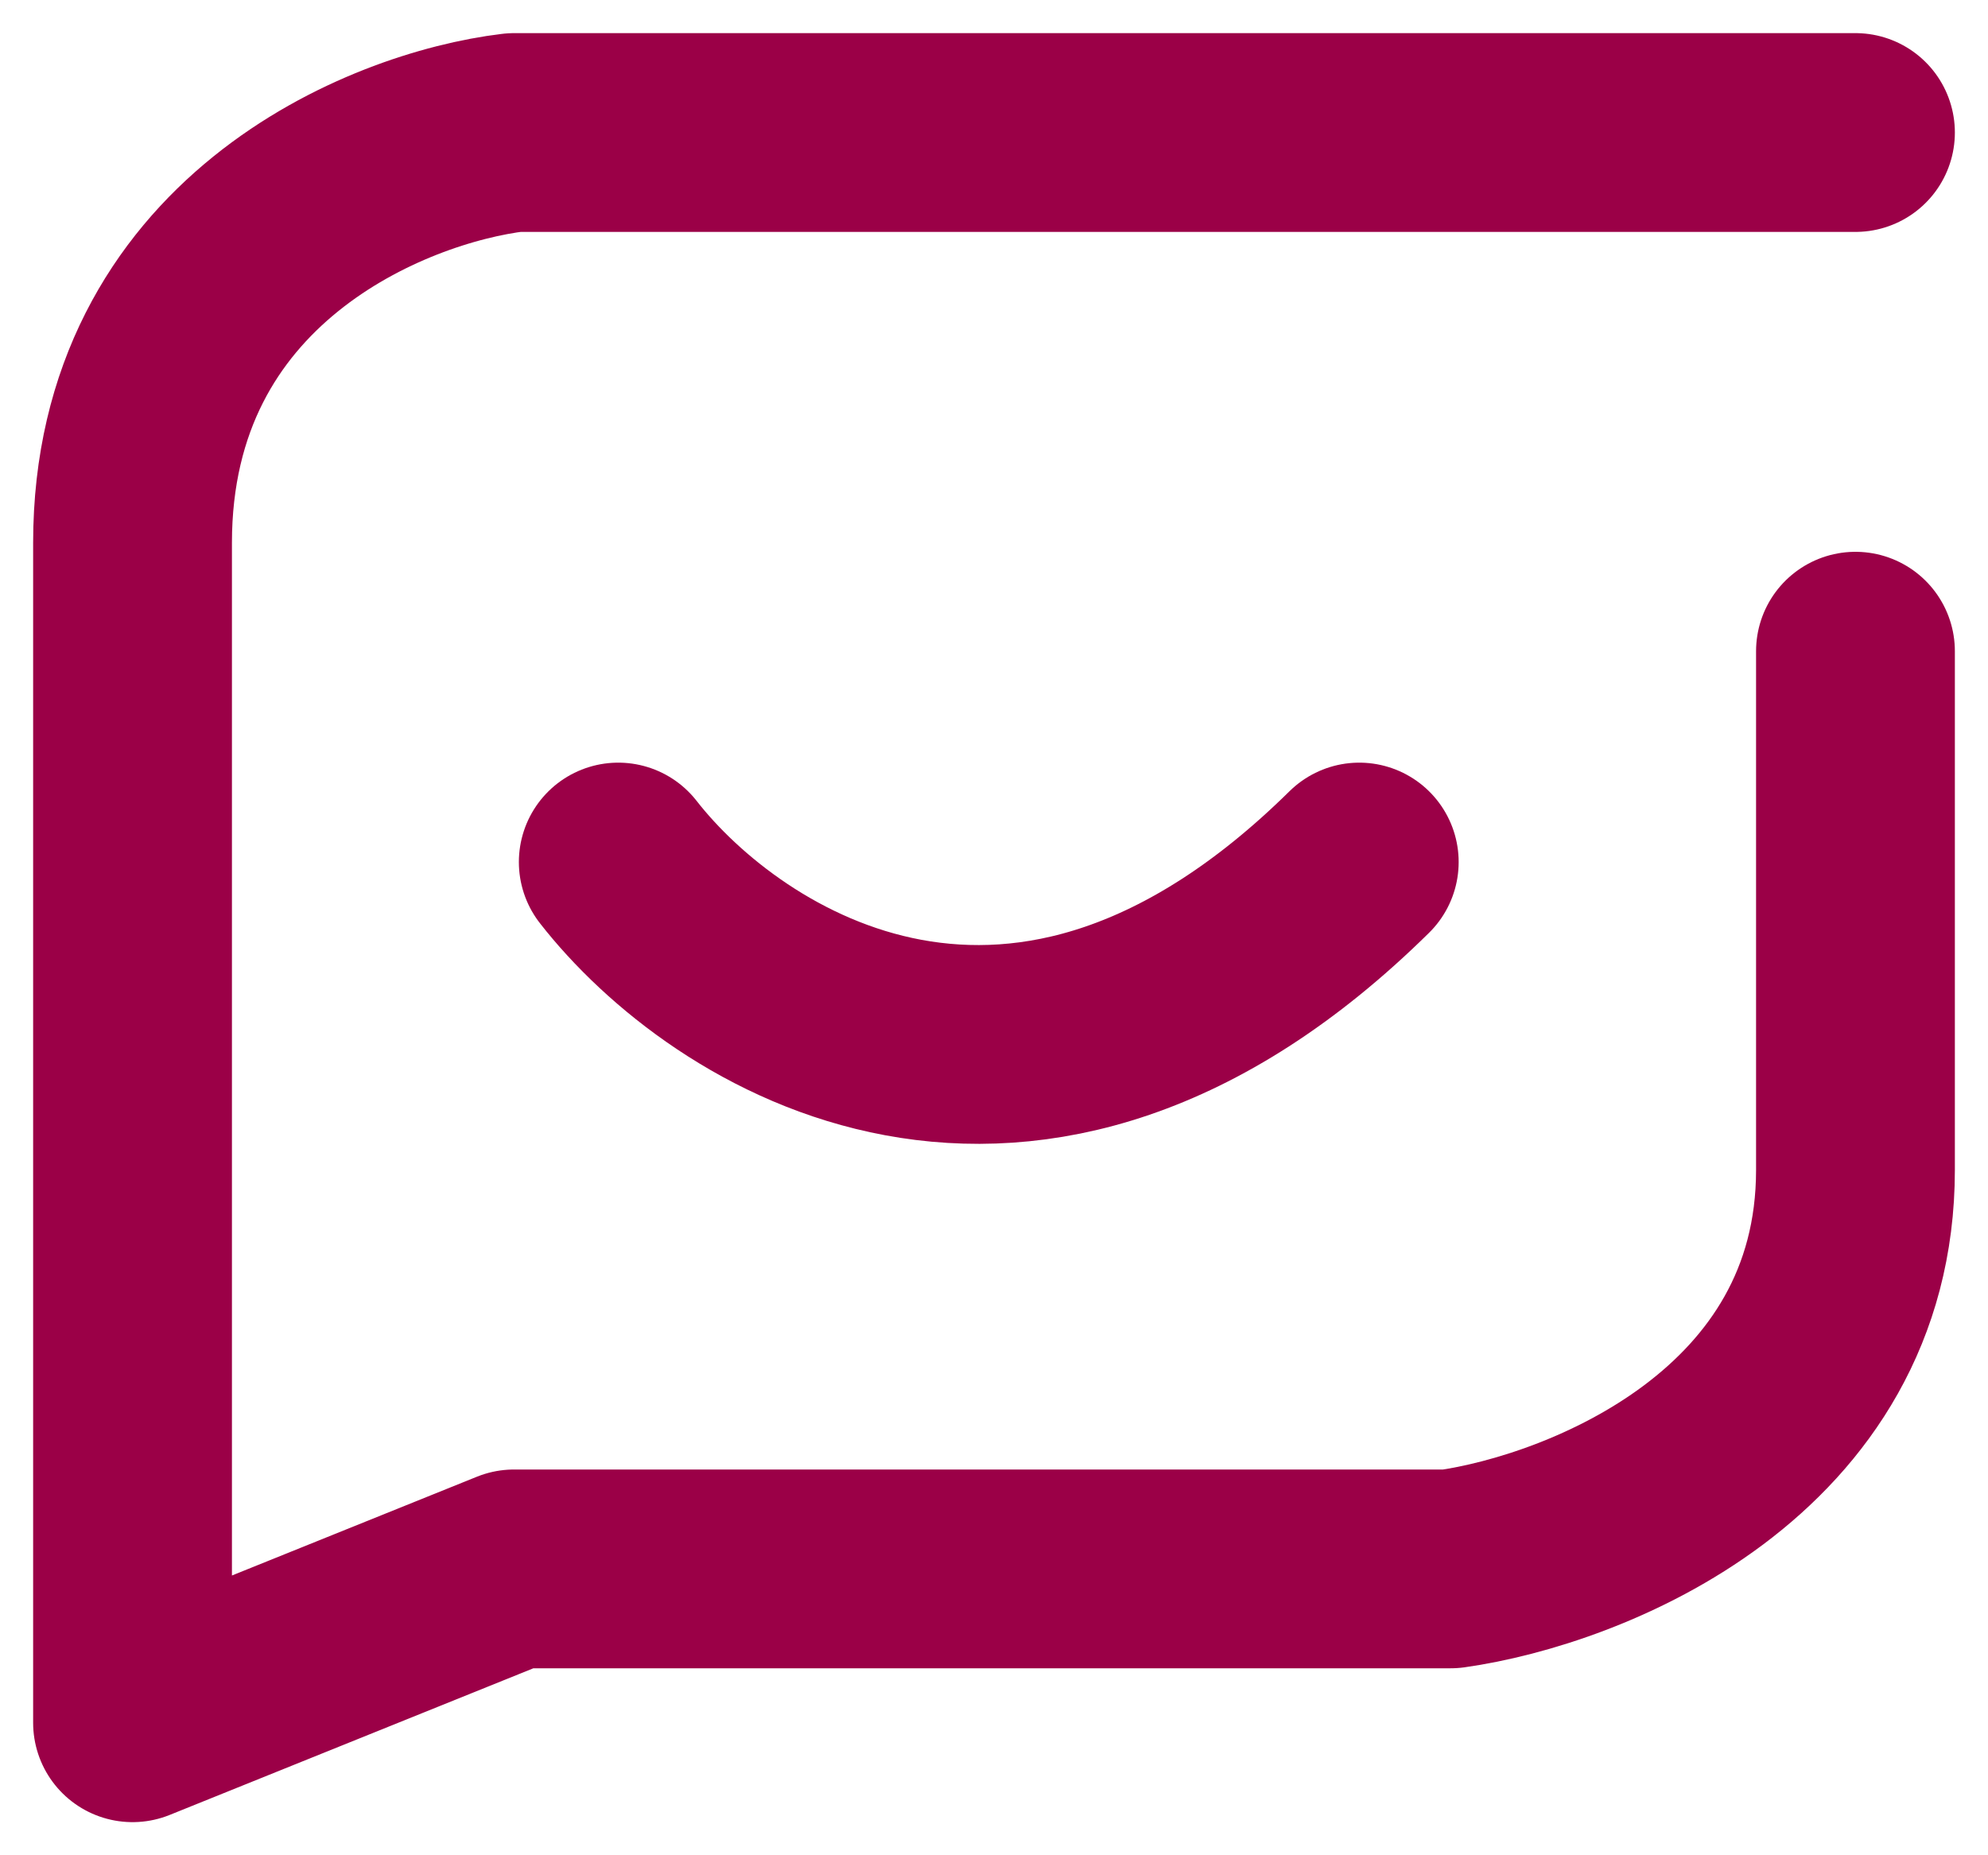
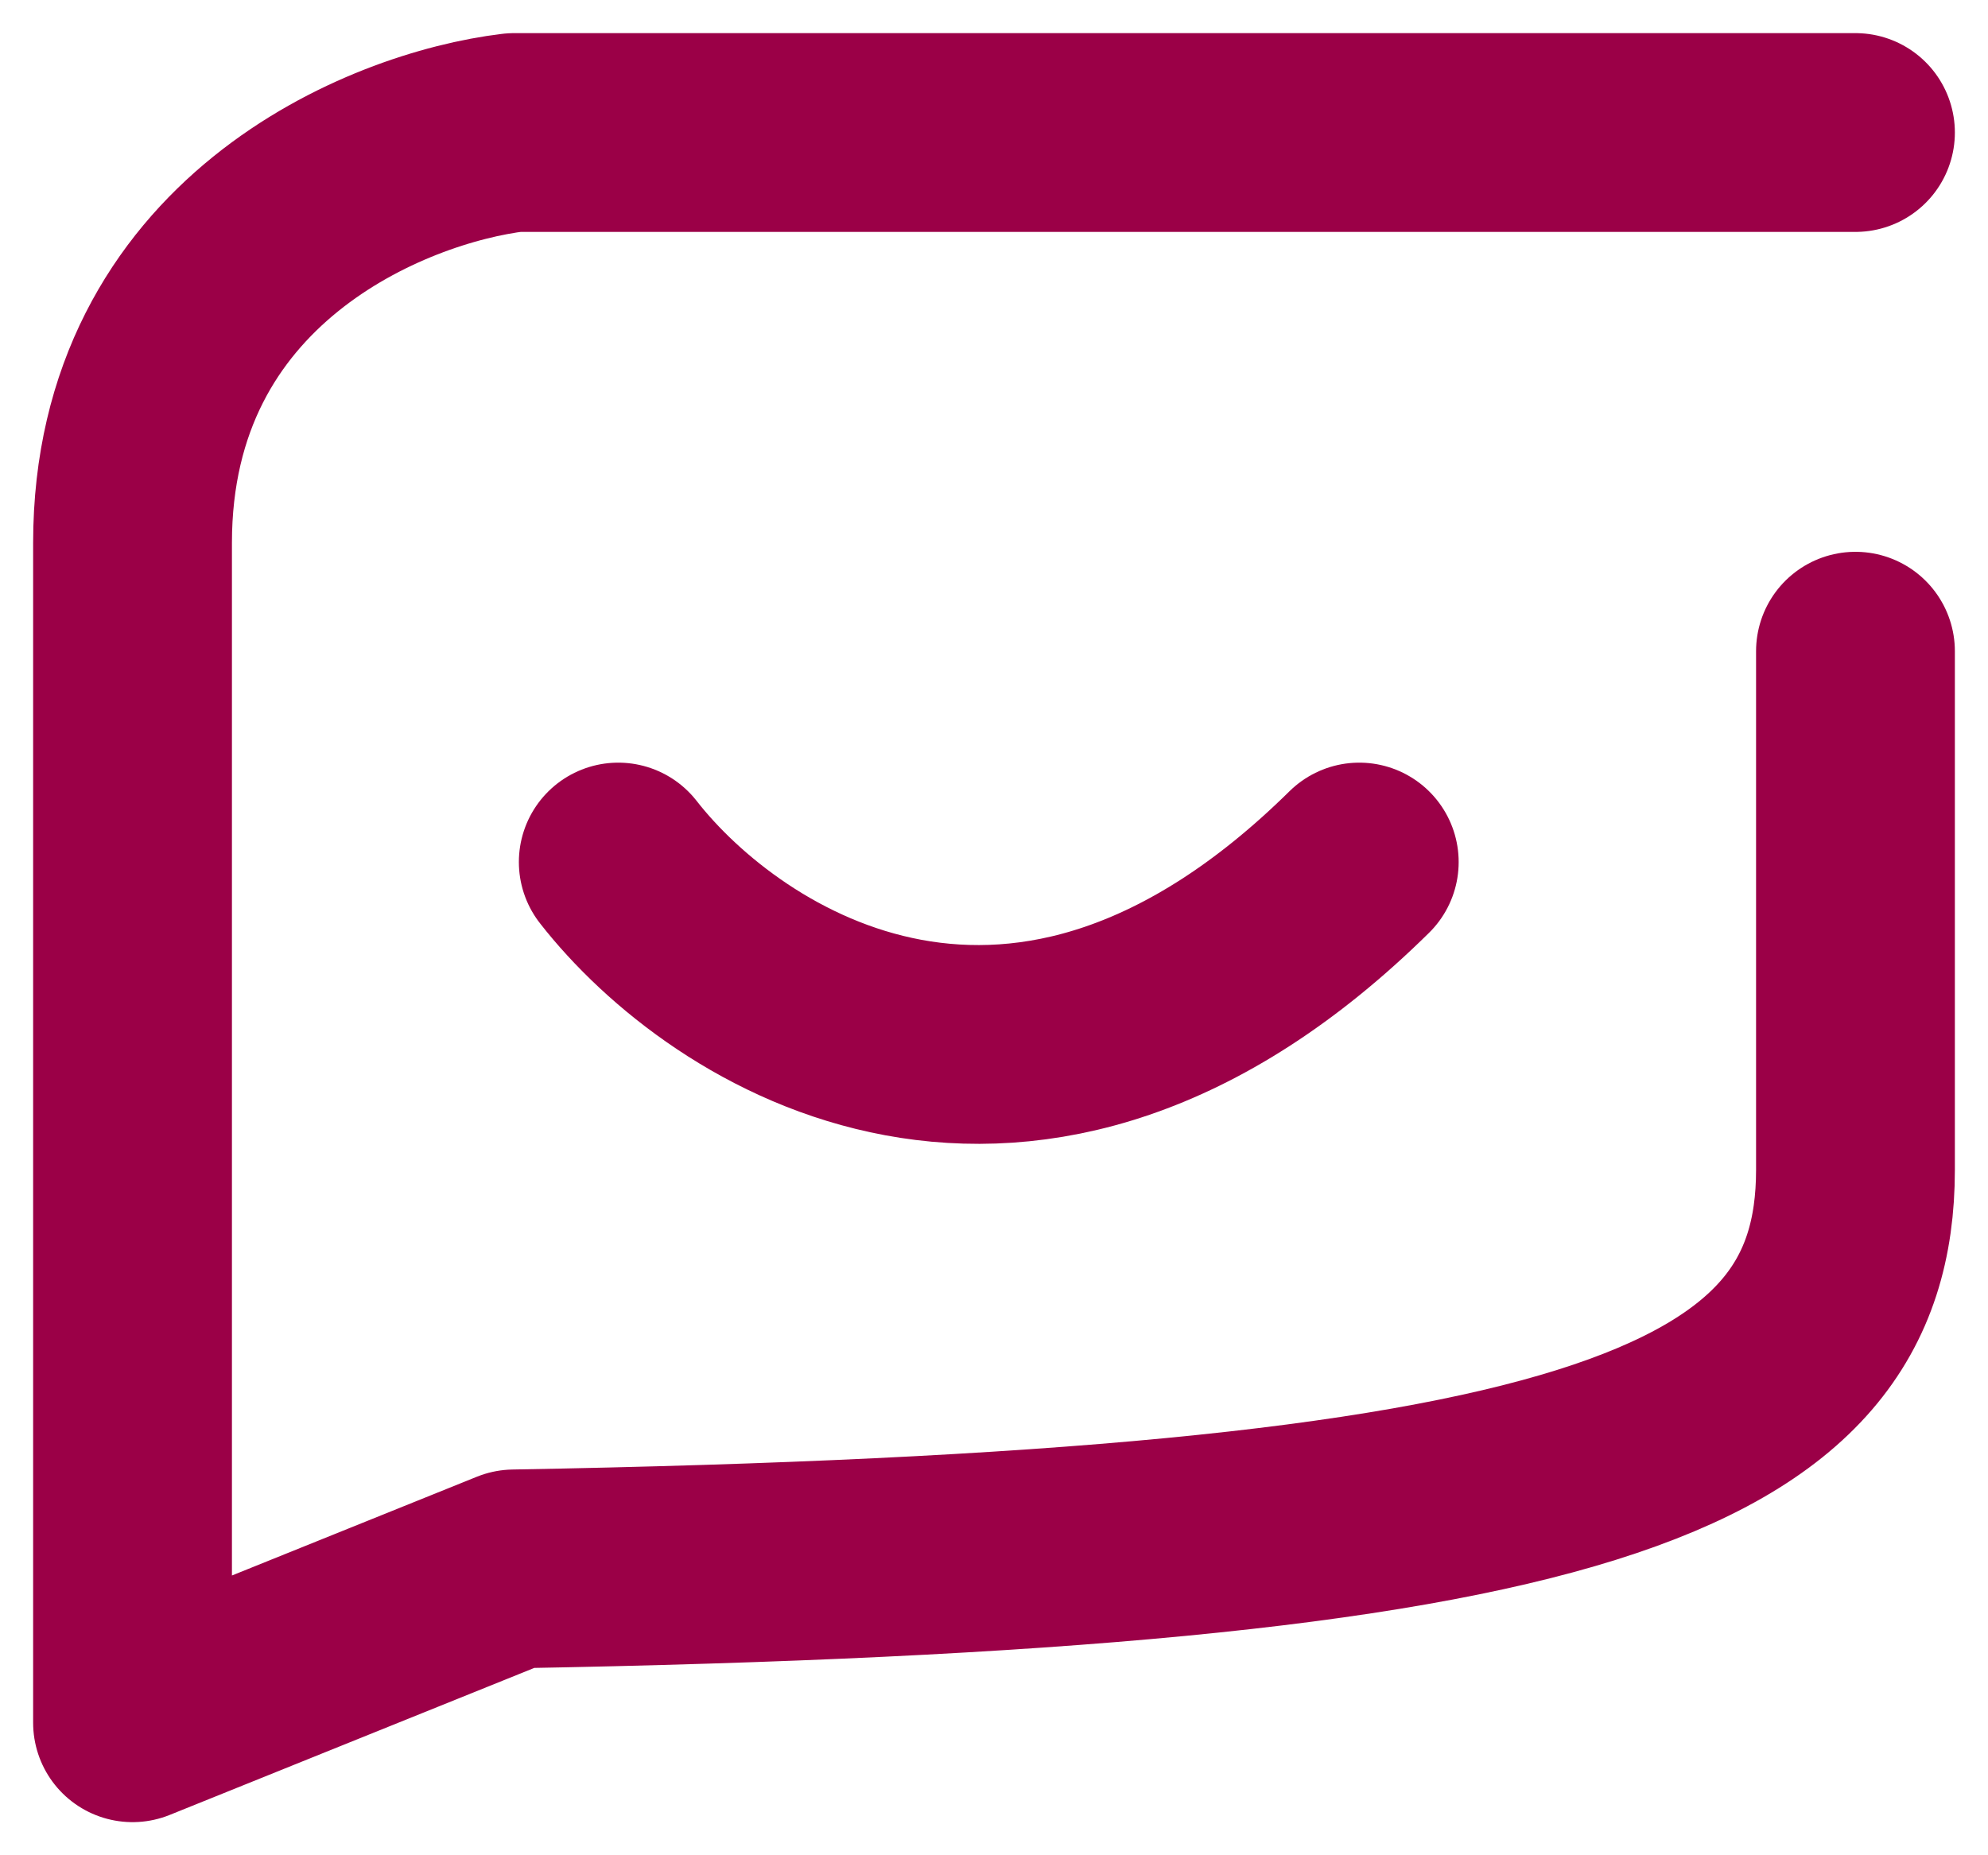
<svg xmlns="http://www.w3.org/2000/svg" width="15" height="14" viewBox="0 0 15 14" fill="none">
-   <path d="M4.665 6.505C5.475 7.544 7.728 8.998 10.256 6.505M14 1H3.879C2.919 1.115 1 1.895 1 4.097V13L3.879 11.839H10.946C11.964 11.695 14 10.893 14 8.828V4.914" stroke="#9B0047" stroke-width="1.5" stroke-linecap="round" stroke-linejoin="round" />
+   <path d="M4.665 6.505C5.475 7.544 7.728 8.998 10.256 6.505M14 1H3.879C2.919 1.115 1 1.895 1 4.097V13L3.879 11.839C11.964 11.695 14 10.893 14 8.828V4.914" stroke="#9B0047" stroke-width="1.5" stroke-linecap="round" stroke-linejoin="round" />
</svg>